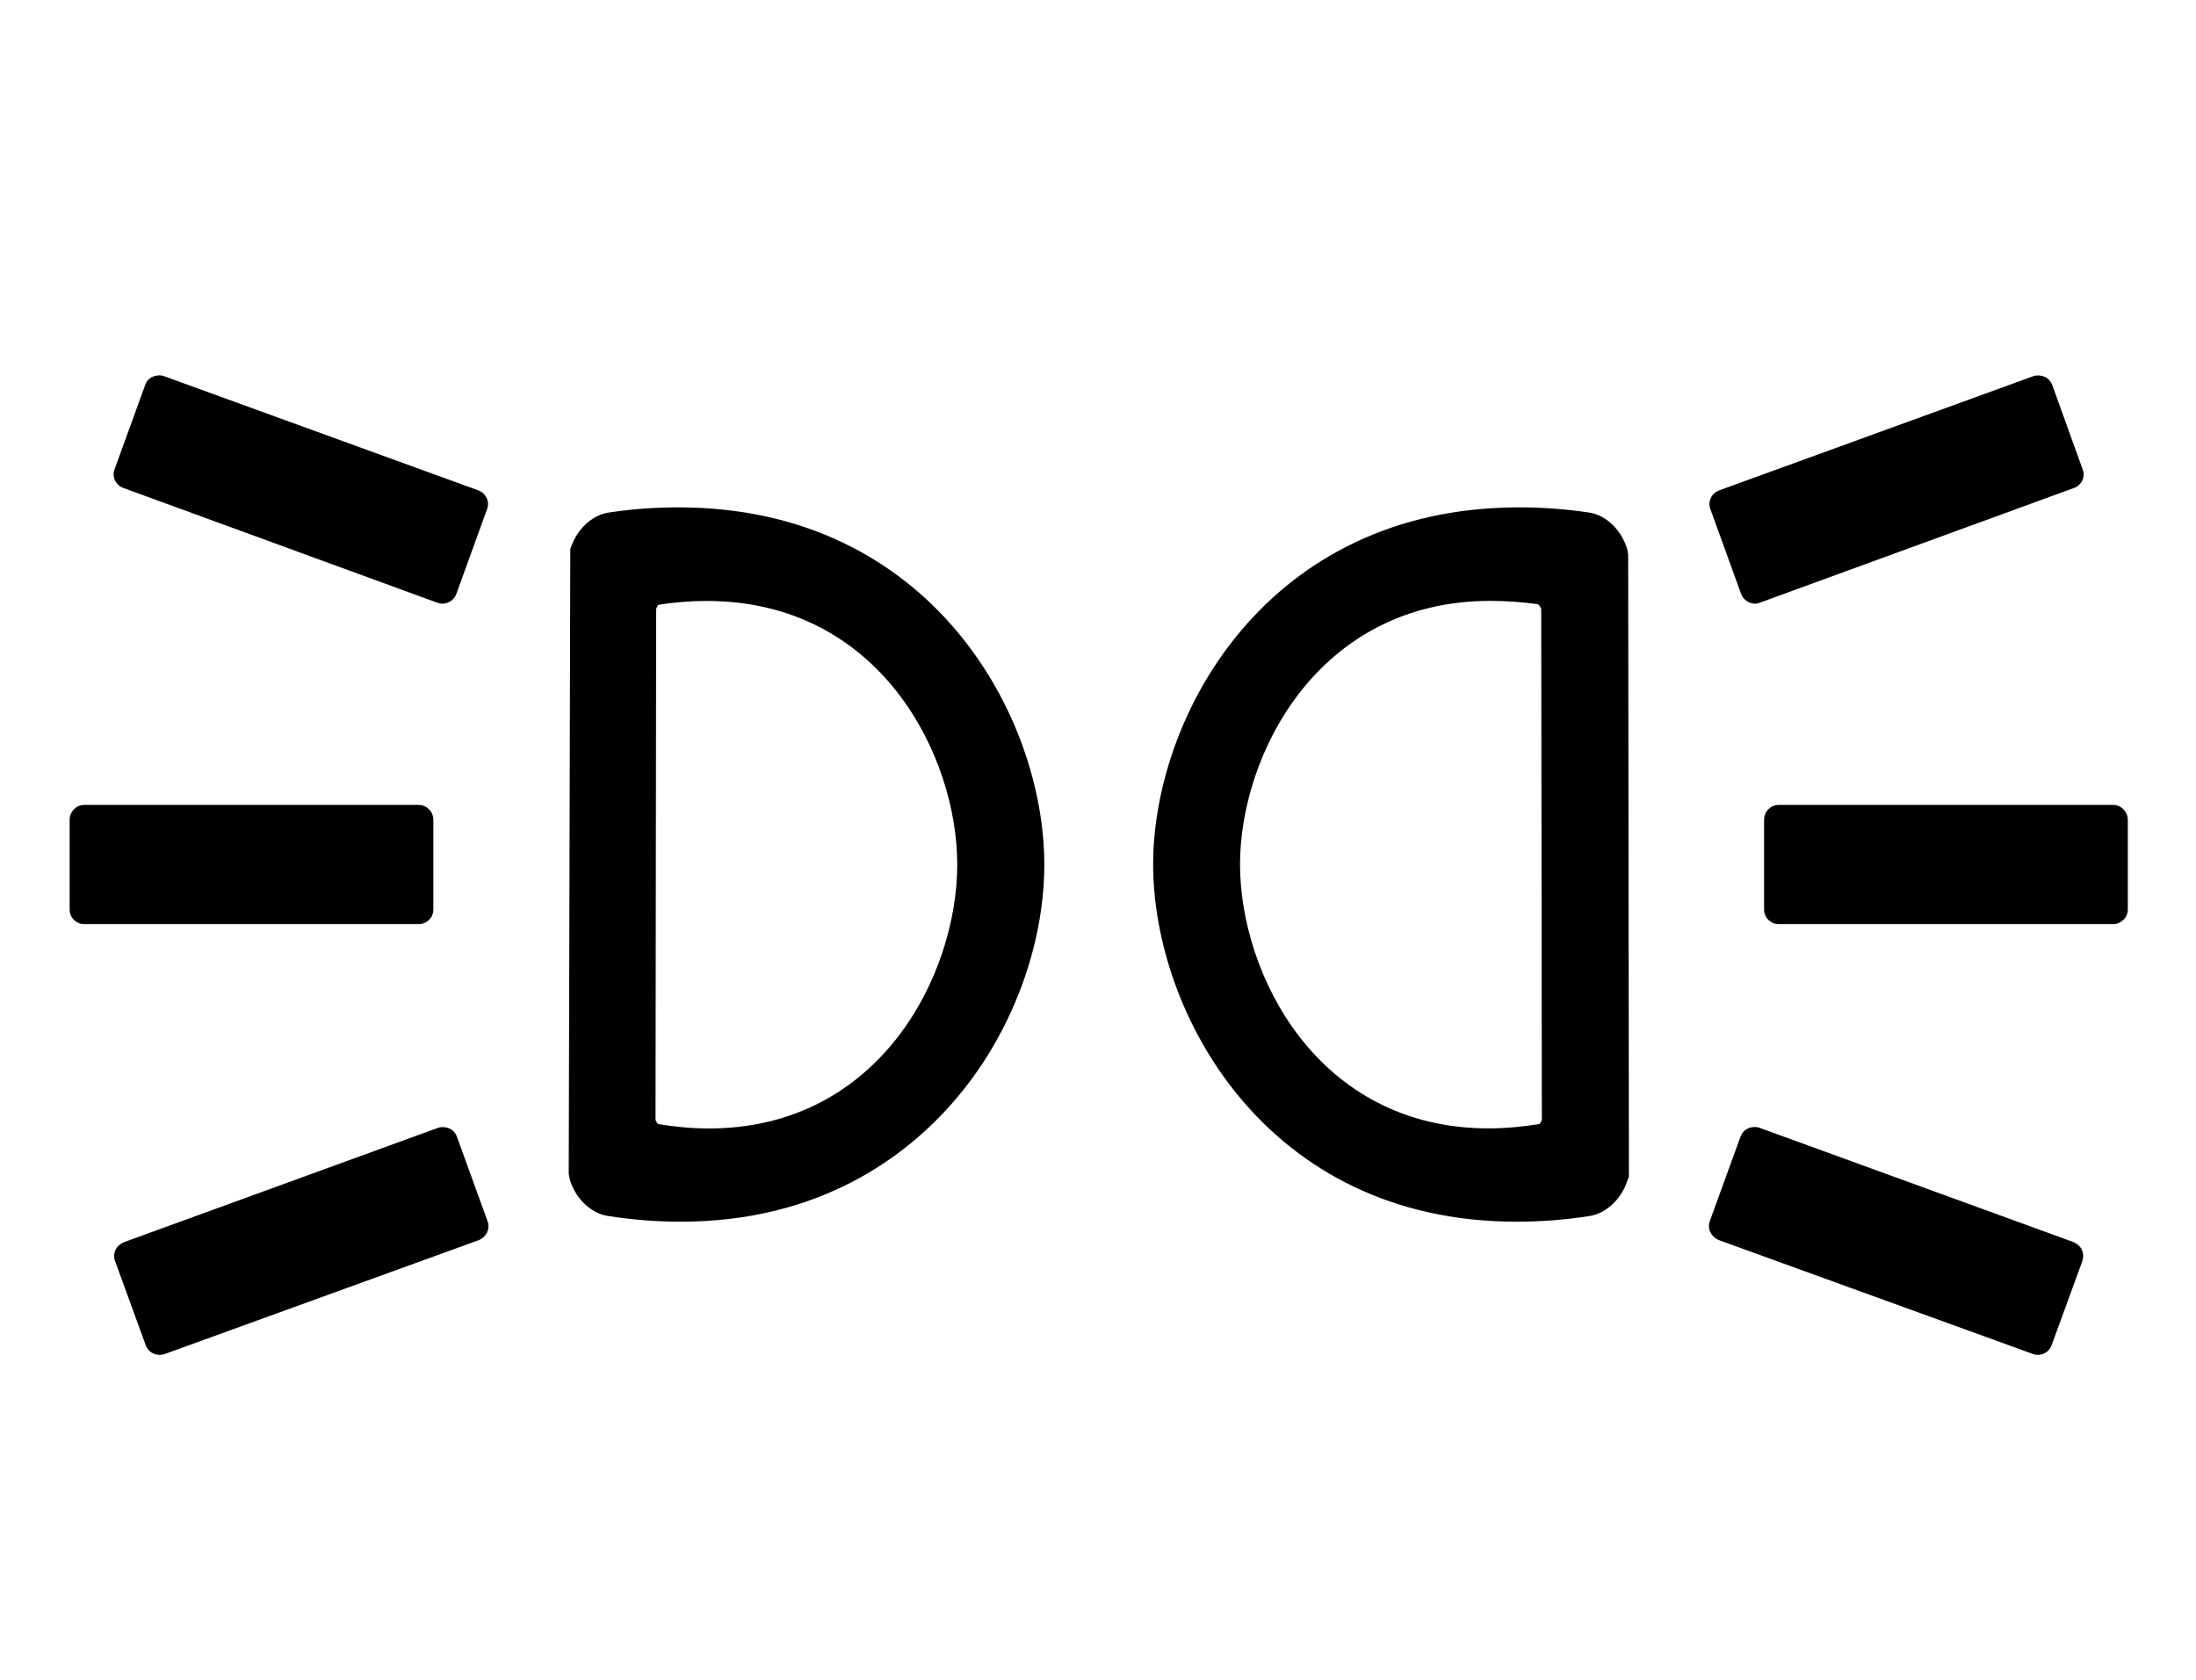
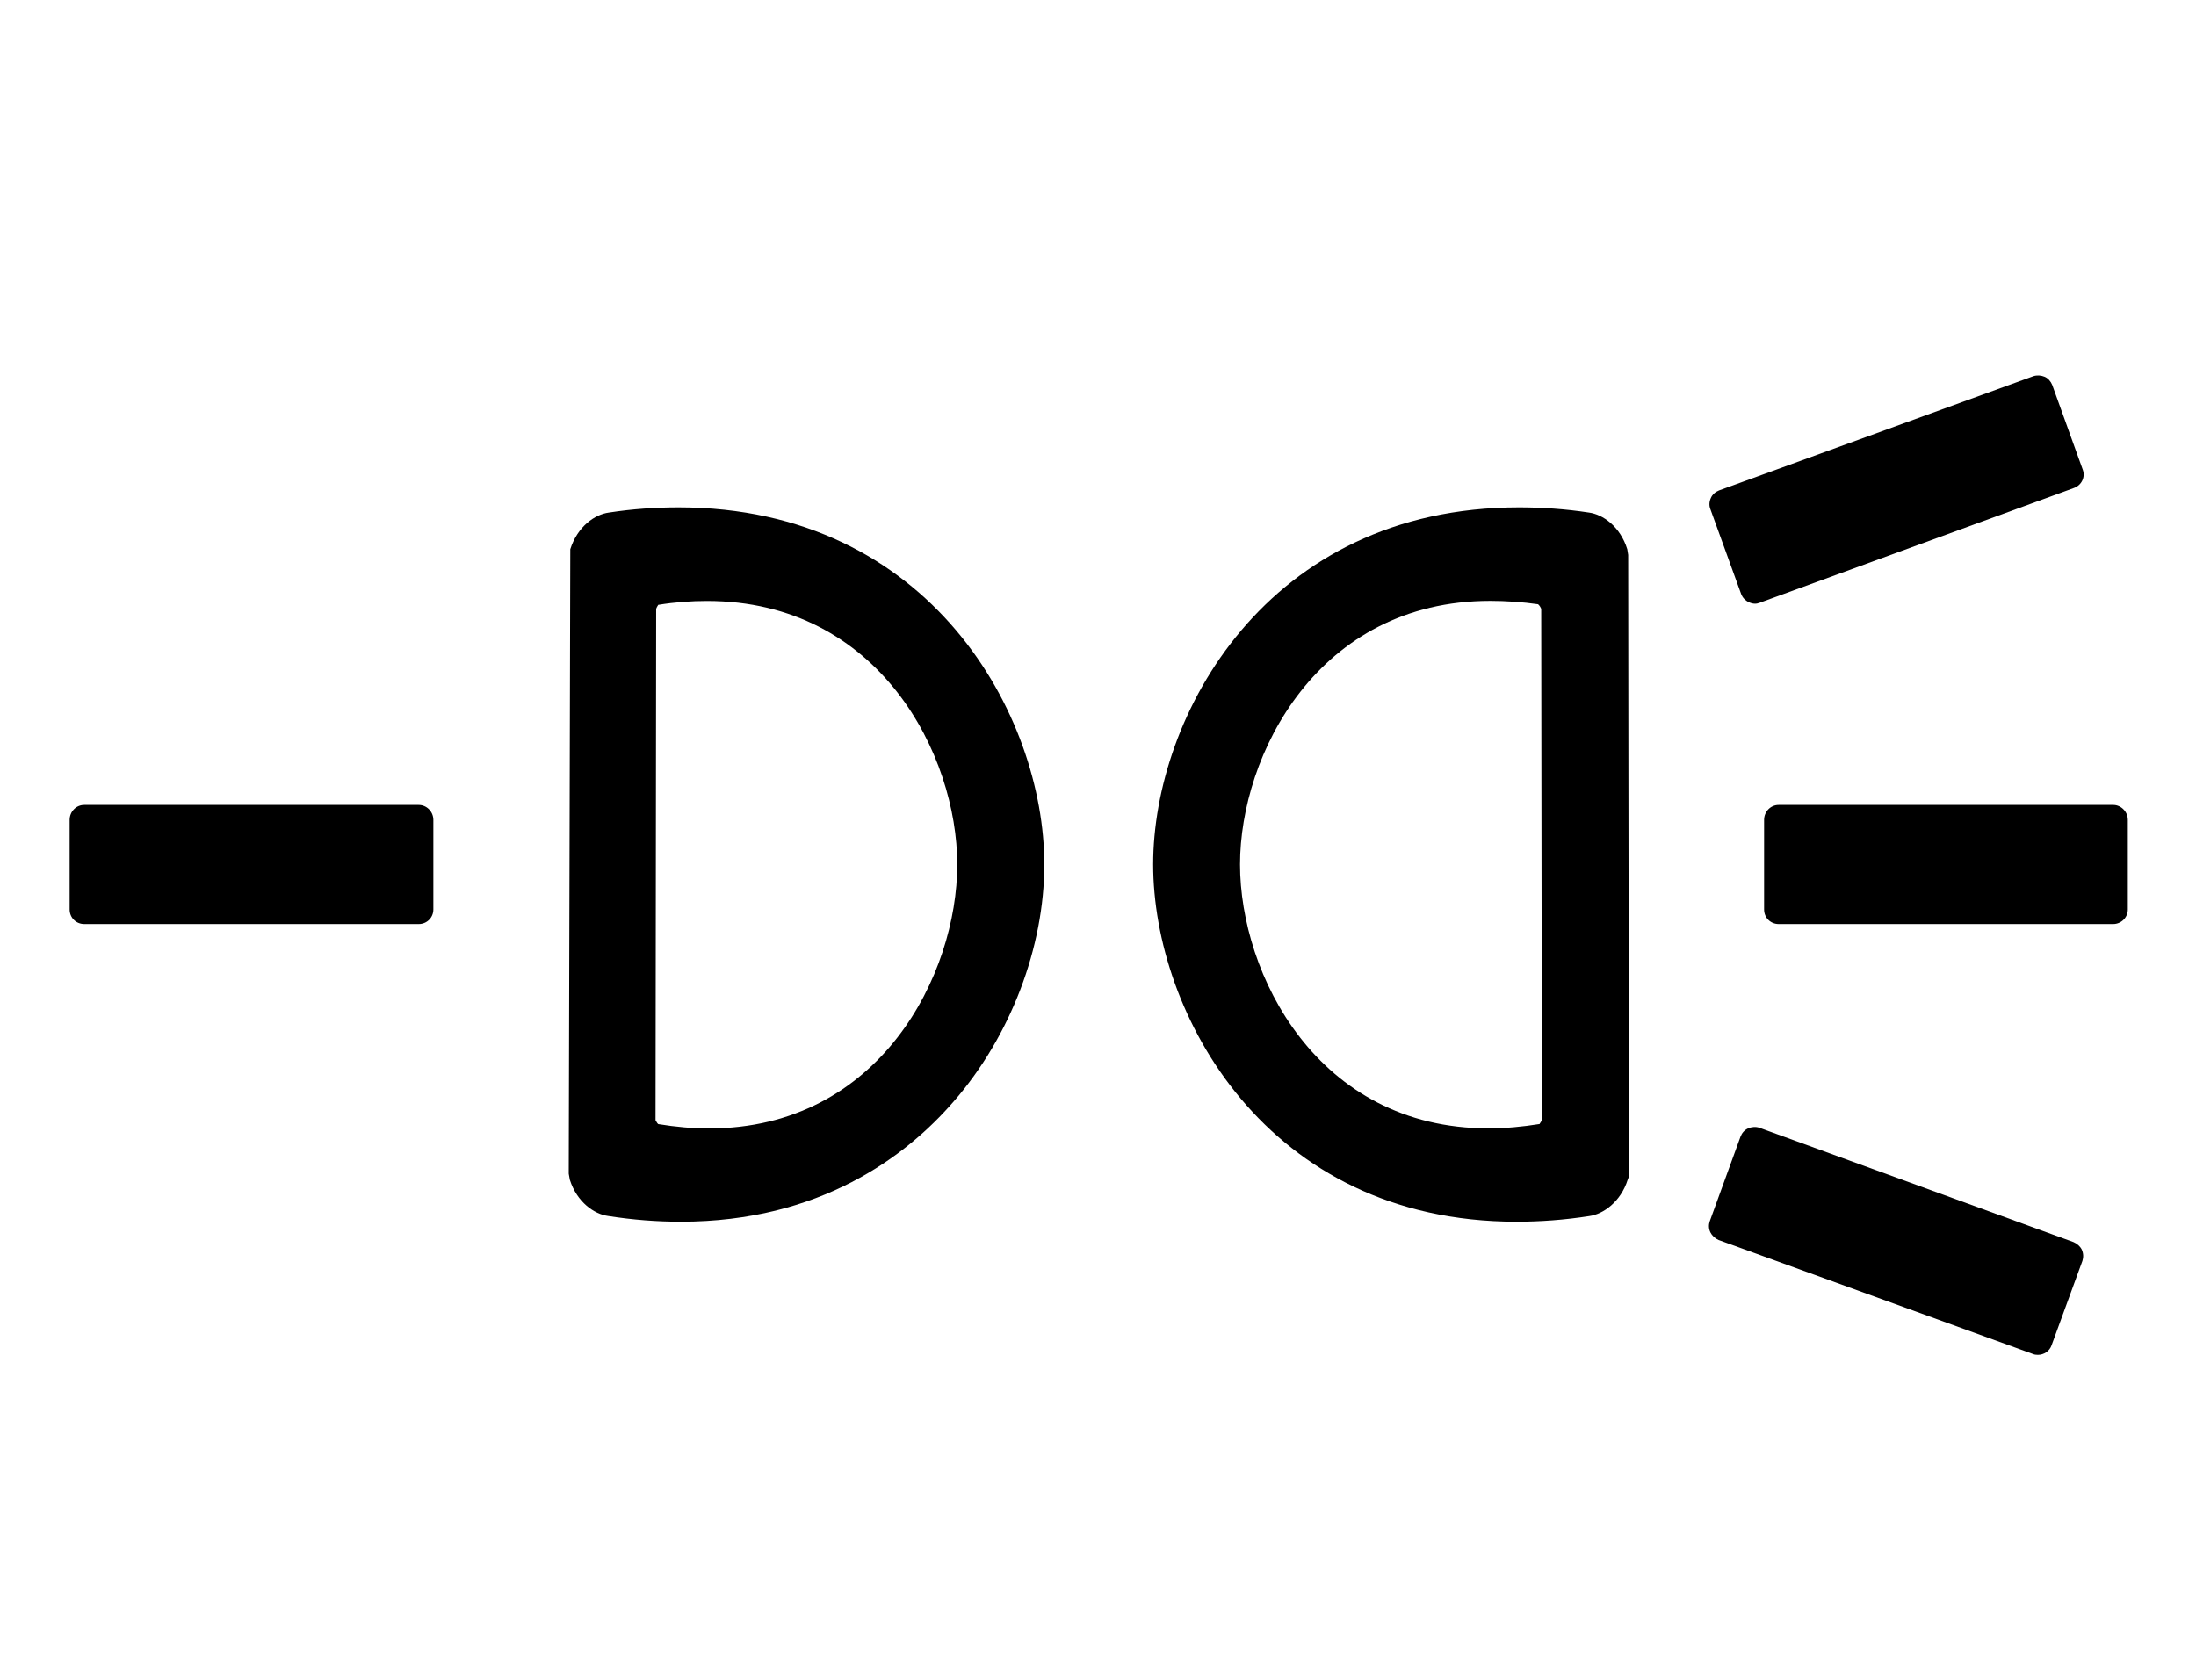
<svg xmlns="http://www.w3.org/2000/svg" version="1.1" x="0px" y="0px" width="24.09px" height="18.43px" viewBox="0 0 24.09 18.43" enable-background="new 0 0 24.09 18.43" xml:space="preserve">
  <g id="ST">
    <rect x="-0.002" y="0.003" fill="none" width="24.094" height="18.425" />
  </g>
  <g id="图层_4">
    <g>
      <g>
        <path d="M4.594,10.139H0.924c-0.089,0-0.16-0.069-0.16-0.16V8.996c0-0.09,0.071-0.164,0.16-0.164h3.669     c0.088,0,0.161,0.074,0.161,0.164v0.983C4.754,10.069,4.682,10.139,4.594,10.139z" />
      </g>
      <g>
-         <path d="M4.854,6.624c-0.019,0-0.038-0.004-0.055-0.01L1.353,5.354c-0.084-0.03-0.127-0.123-0.097-0.203l0.337-0.927     c0.013-0.04,0.043-0.074,0.082-0.09c0.04-0.017,0.083-0.021,0.123-0.007L5.246,5.38C5.288,5.397,5.32,5.424,5.338,5.464     c0.019,0.04,0.02,0.083,0.005,0.123l-0.337,0.93c-0.015,0.04-0.045,0.073-0.083,0.09C4.901,6.617,4.877,6.624,4.854,6.624z" />
-       </g>
+         </g>
      <g>
-         <path d="M1.75,14.866c-0.066,0-0.128-0.04-0.151-0.105l-0.337-0.925c-0.016-0.04-0.012-0.084,0.005-0.124     c0.019-0.036,0.052-0.065,0.092-0.082l3.446-1.255c0.041-0.013,0.085-0.01,0.124,0.007c0.039,0.017,0.068,0.05,0.083,0.089     l0.337,0.93c0.015,0.038,0.012,0.081-0.006,0.122c-0.017,0.036-0.05,0.067-0.09,0.084l-3.446,1.25     C1.787,14.864,1.768,14.866,1.75,14.866z" />
-       </g>
+         </g>
      <g>
        <path d="M7.468,13.405L7.468,13.405c-0.258,0-0.527-0.02-0.799-0.063c-0.149-0.02-0.34-0.151-0.418-0.397l-0.012-0.067     l0.017-6.852c0.079-0.249,0.269-0.382,0.423-0.402c0.259-0.04,0.516-0.057,0.765-0.057c2.767,0,4.012,2.29,4.012,3.918     c0,0.91-0.371,1.886-0.995,2.602C9.94,12.688,8.996,13.405,7.468,13.405z M7.221,12.334c0.19,0.031,0.377,0.048,0.554,0.048     c1.882,0,2.726-1.694,2.726-2.896c0-1.2-0.851-2.892-2.746-2.892c-0.173,0-0.354,0.013-0.536,0.043     c0.005,0-0.01,0.013-0.021,0.043l-0.007,5.611C7.203,12.314,7.214,12.329,7.221,12.334z" />
      </g>
      <g>
        <path d="M23.182,10.139h-3.67c-0.089,0-0.16-0.069-0.16-0.16V8.996c0-0.09,0.071-0.164,0.16-0.164h3.67     c0.086,0,0.16,0.074,0.16,0.164v0.983C23.342,10.069,23.268,10.139,23.182,10.139z" />
      </g>
      <g>
        <path d="M19.252,6.624c-0.024,0-0.047-0.007-0.068-0.017c-0.038-0.017-0.069-0.05-0.084-0.09l-0.337-0.93     c-0.016-0.04-0.013-0.083,0.005-0.123c0.017-0.04,0.051-0.067,0.09-0.083l3.449-1.254c0.041-0.013,0.084-0.009,0.123,0.007     c0.037,0.016,0.067,0.05,0.083,0.09l0.334,0.927c0.032,0.081-0.011,0.173-0.095,0.203l-3.447,1.259     C19.288,6.62,19.27,6.624,19.252,6.624z" />
      </g>
      <g>
        <path d="M22.355,14.866c-0.019,0-0.037-0.002-0.055-0.01l-3.447-1.25c-0.039-0.017-0.072-0.048-0.09-0.084     c-0.02-0.041-0.02-0.084-0.007-0.122l0.338-0.93c0.015-0.039,0.044-0.072,0.083-0.089c0.038-0.017,0.084-0.02,0.123-0.007     l3.447,1.255c0.039,0.017,0.072,0.046,0.09,0.082c0.018,0.04,0.02,0.084,0.007,0.124l-0.338,0.925     C22.484,14.826,22.421,14.866,22.355,14.866z" />
      </g>
      <g>
        <path d="M16.635,13.405c-2.748,0-3.985-2.291-3.985-3.92c0-1.628,1.243-3.918,4.014-3.918c0.246,0,0.507,0.017,0.767,0.057     c0.152,0.02,0.343,0.153,0.42,0.402l0.01,0.063l0.008,6.821l-0.013,0.034c-0.077,0.244-0.269,0.378-0.42,0.399     C17.162,13.386,16.893,13.405,16.635,13.405z M16.349,6.593c-1.893,0-2.746,1.692-2.746,2.892c0,1.202,0.847,2.896,2.726,2.896     c0.182,0,0.369-0.017,0.561-0.048c-0.003-0.003,0.01-0.012,0.024-0.043L16.907,6.68c-0.015-0.037-0.035-0.05-0.035-0.05     C16.706,6.606,16.523,6.593,16.349,6.593z" />
      </g>
    </g>
  </g>
</svg>